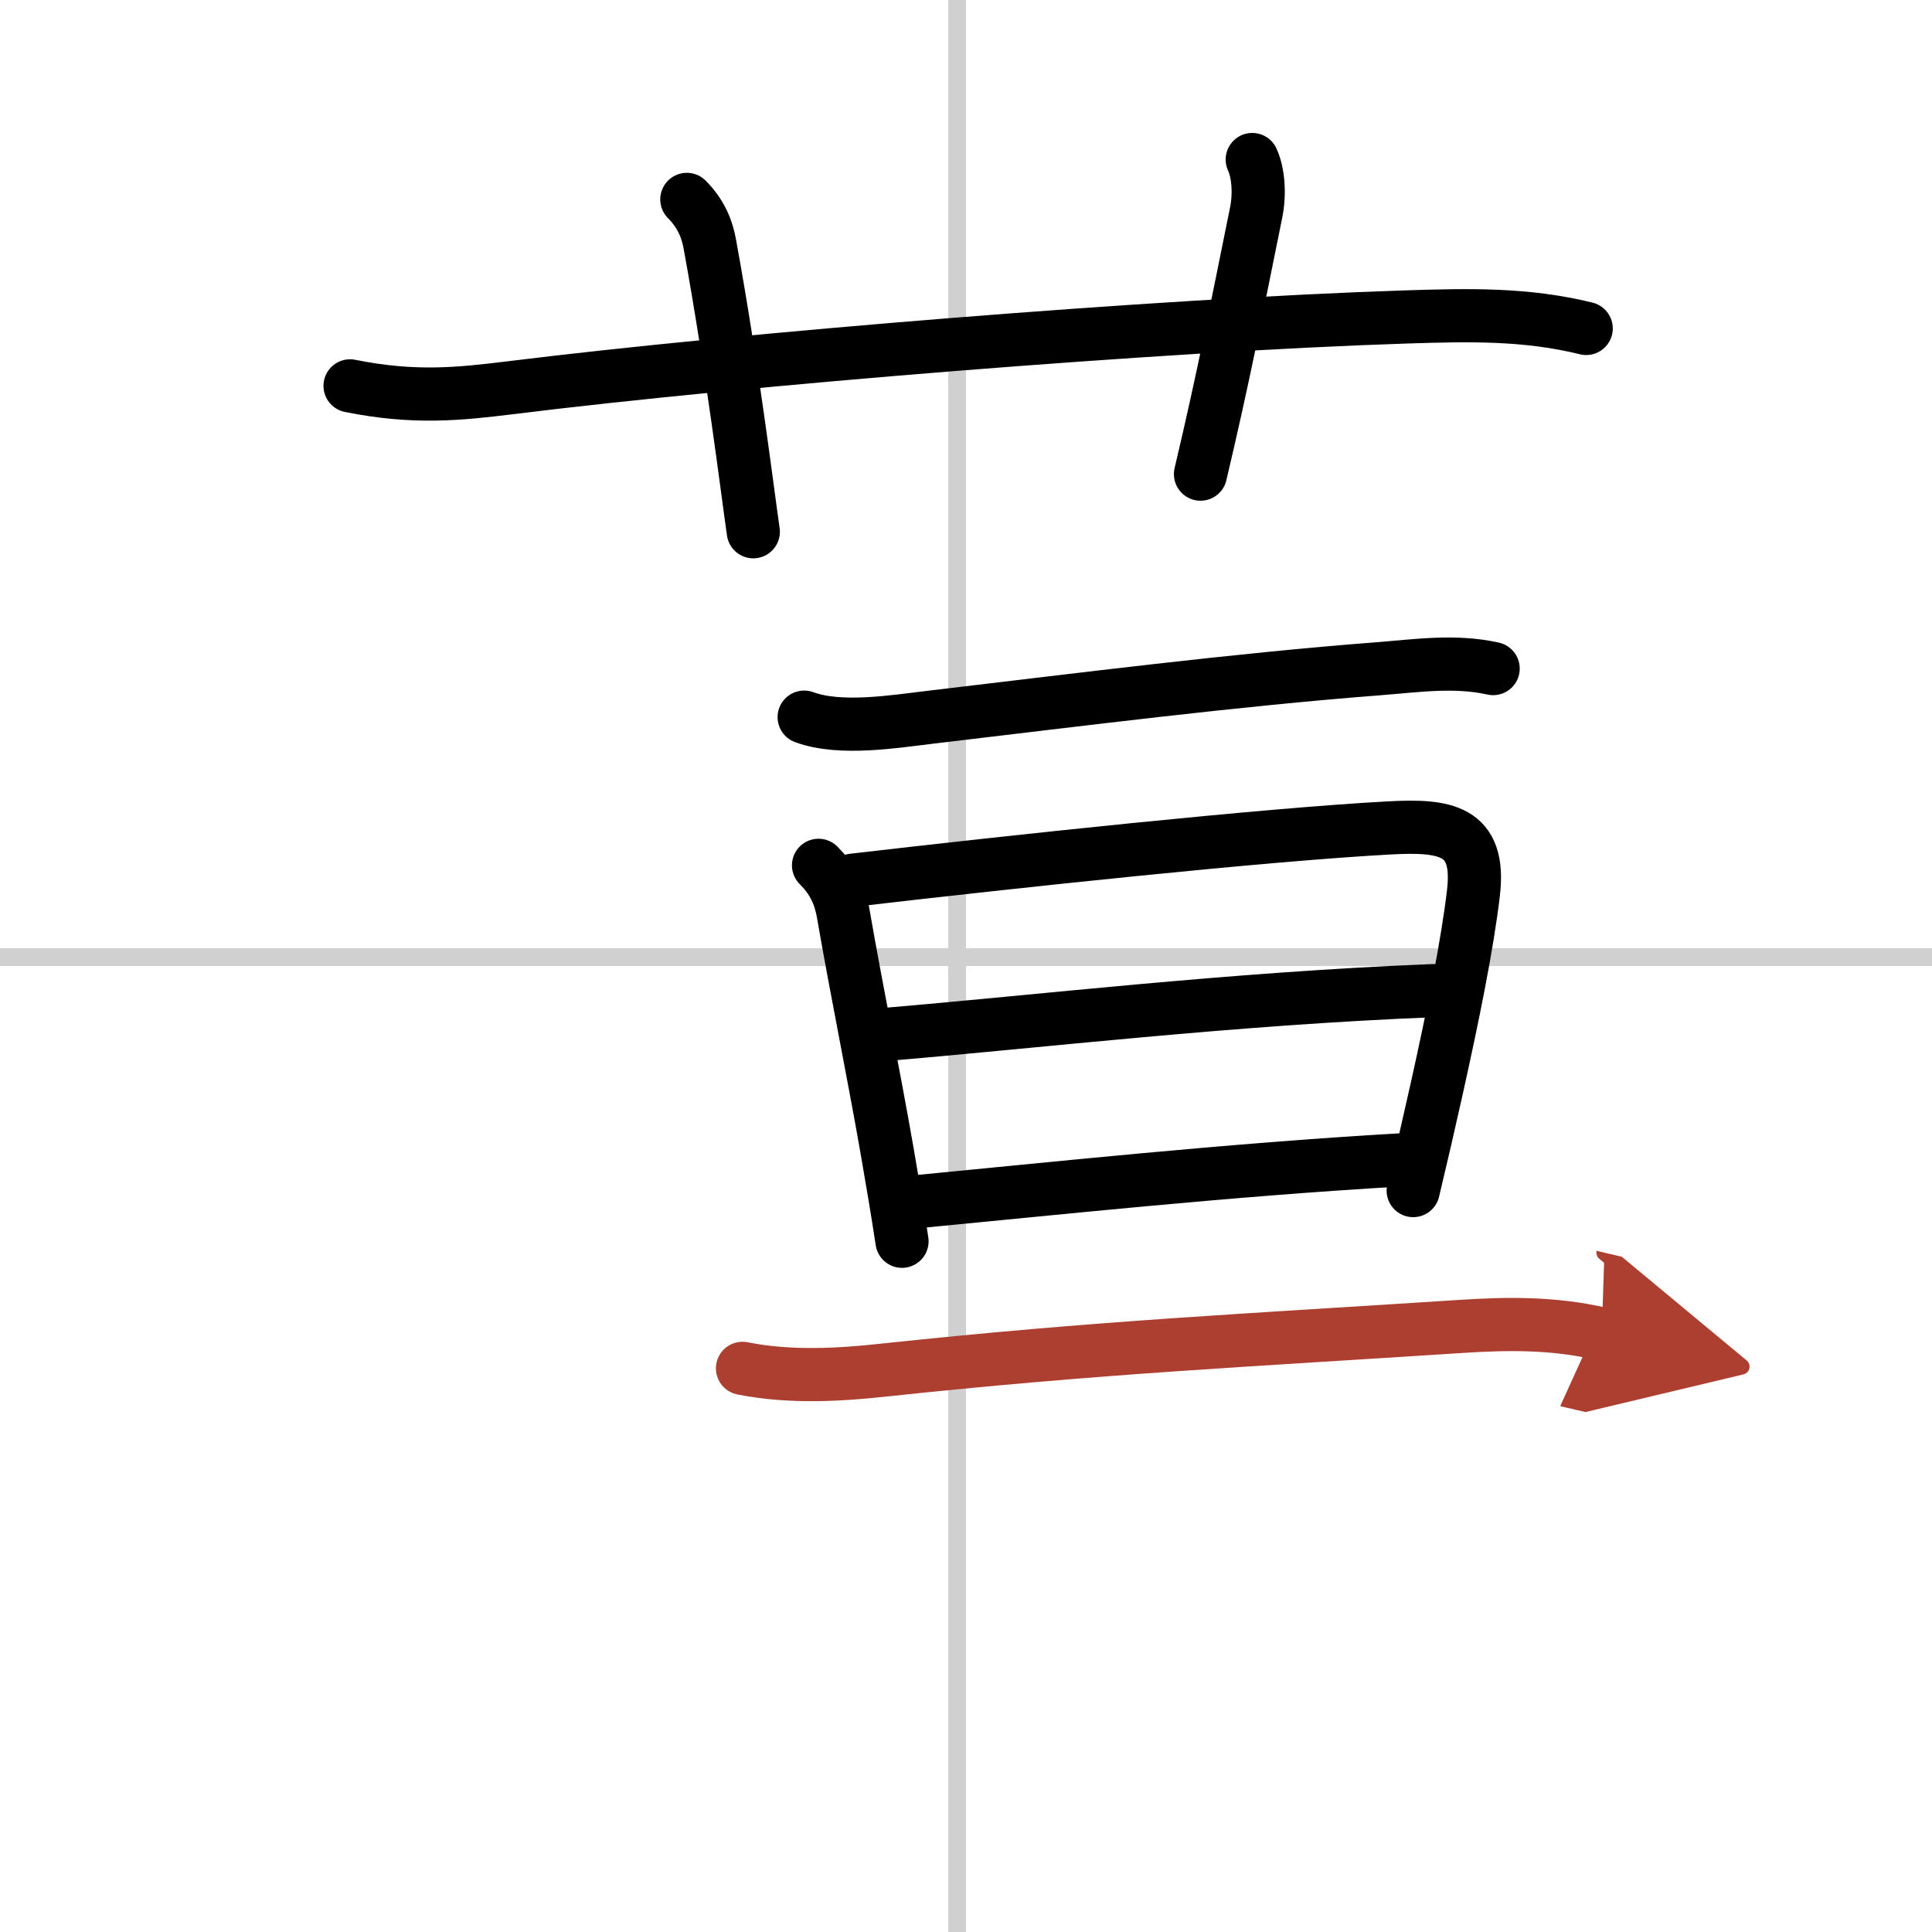
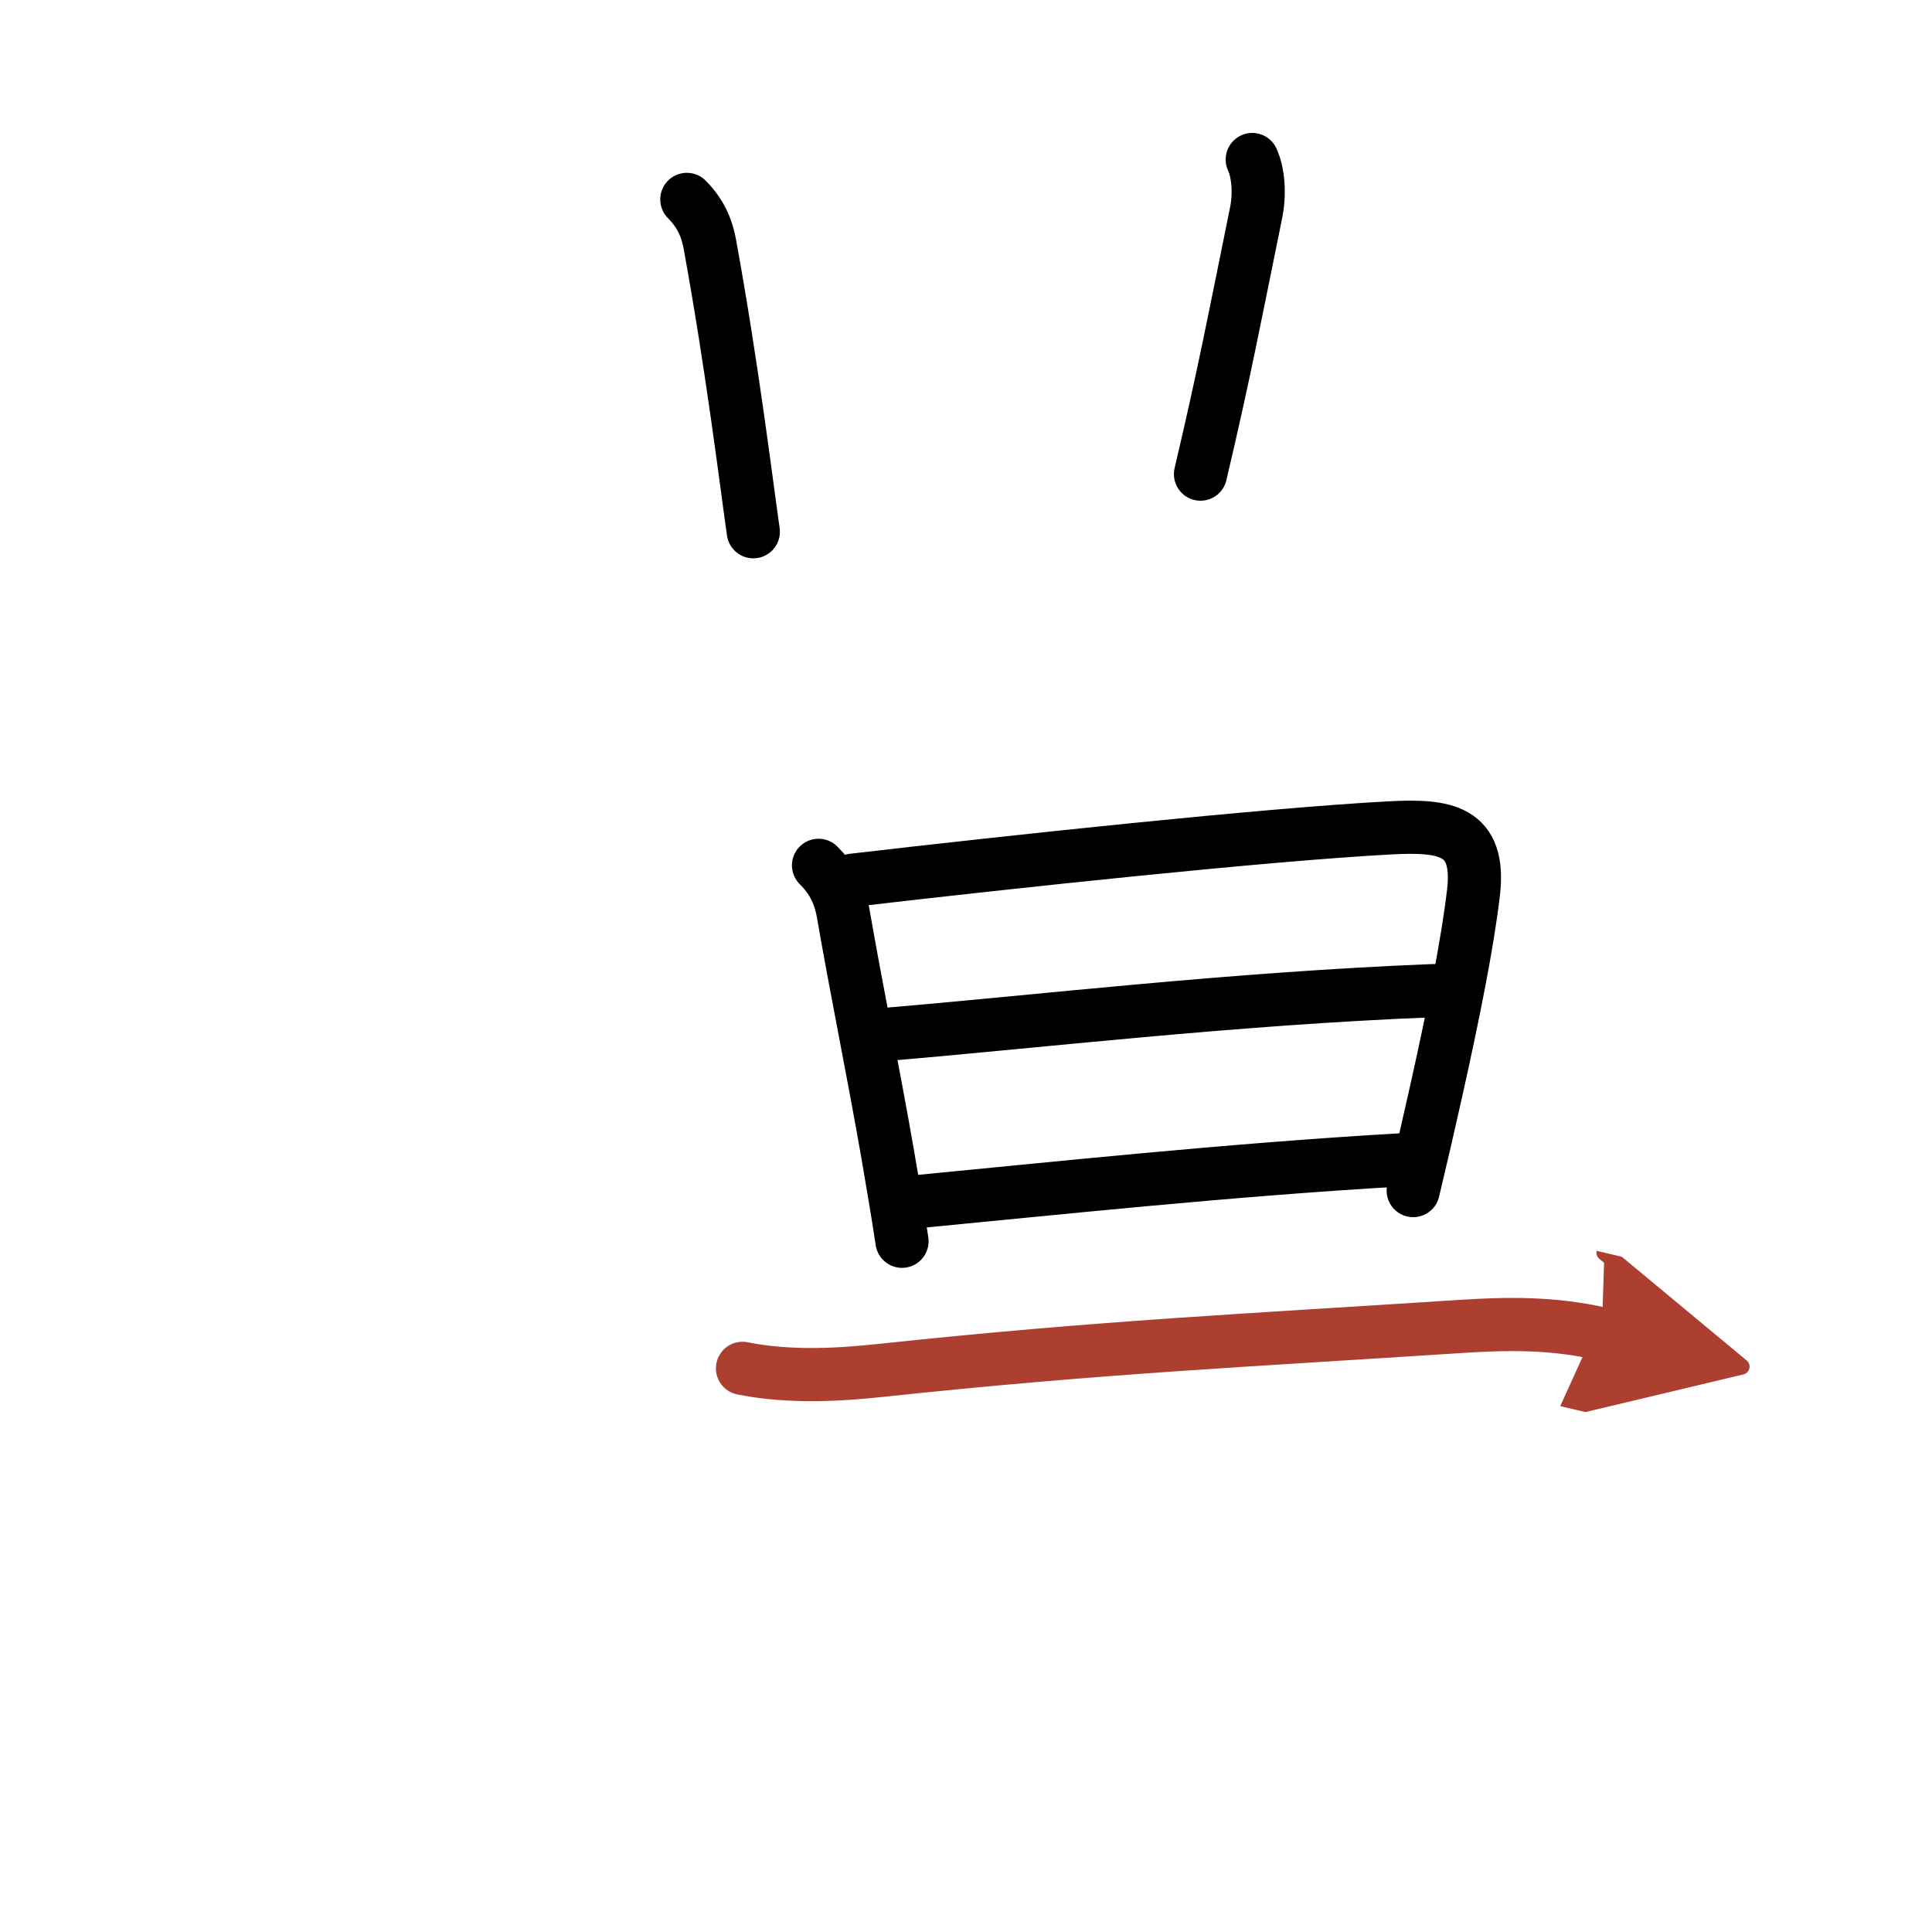
<svg xmlns="http://www.w3.org/2000/svg" width="400" height="400" viewBox="0 0 109 109">
  <defs>
    <marker id="a" markerWidth="4" orient="auto" refX="1" refY="5" viewBox="0 0 10 10">
      <polyline points="0 0 10 5 0 10 1 5" fill="#ad3f31" stroke="#ad3f31" />
    </marker>
  </defs>
  <g fill="none" stroke="#000" stroke-linecap="round" stroke-linejoin="round" stroke-width="3">
    <rect width="100%" height="100%" fill="#fff" stroke="#fff" />
-     <line x1="54" x2="54" y2="109" stroke="#d0d0d0" stroke-width="1" />
-     <line x2="109" y1="54" y2="54" stroke="#d0d0d0" stroke-width="1" />
-     <path d="m19.75 21.77c3.62 0.73 6.15 0.46 9.01 0.11 13.13-1.63 36.68-3.55 50.61-4 3.5-0.11 6.71-0.19 10.12 0.65" />
    <path d="M38.75,11.25c0.88,0.88,1.17,1.81,1.3,2.54C41.31,20.67,42.14,27.5,42.5,30" />
    <path d="m70.65 9c0.35 0.75 0.43 1.96 0.22 2.99-1.23 6.05-1.8 9.07-3.14 14.76" />
-     <path d="m45.37 40.46c2.06 0.76 5.12 0.24 7.25-0.01 8.29-0.98 17.08-2.1 25.15-2.72 2.17-0.17 4.32-0.49 6.47-0.01" />
    <path d="m46.18 48.82c0.75 0.75 1.19 1.56 1.39 2.7 0.79 4.55 1.67 8.77 2.51 13.59 0.27 1.57 0.55 3.2 0.81 4.92" />
    <path d="m48.11 49.66c9.01-1.05 23.22-2.57 30.26-2.95 3.15-0.17 5.18 0.09 4.76 3.66-0.34 2.89-1.13 6.82-2.09 11.13-0.41 1.84-0.85 3.75-1.31 5.67" />
    <path d="m50.08 58.35c8.55-0.72 19.42-2.01 30.78-2.46" />
    <path d="m51.7 67.8c7.54-0.72 17.55-1.8 27.48-2.37" />
    <path d="M41.89,77.2c2.74,0.55,5.61,0.35,7.86,0.11C62,76,70.38,75.62,82.5,74.83c2.49-0.16,5.13-0.21,7.87,0.43" marker-end="url(#a)" stroke="#ad3f31" />
  </g>
</svg>